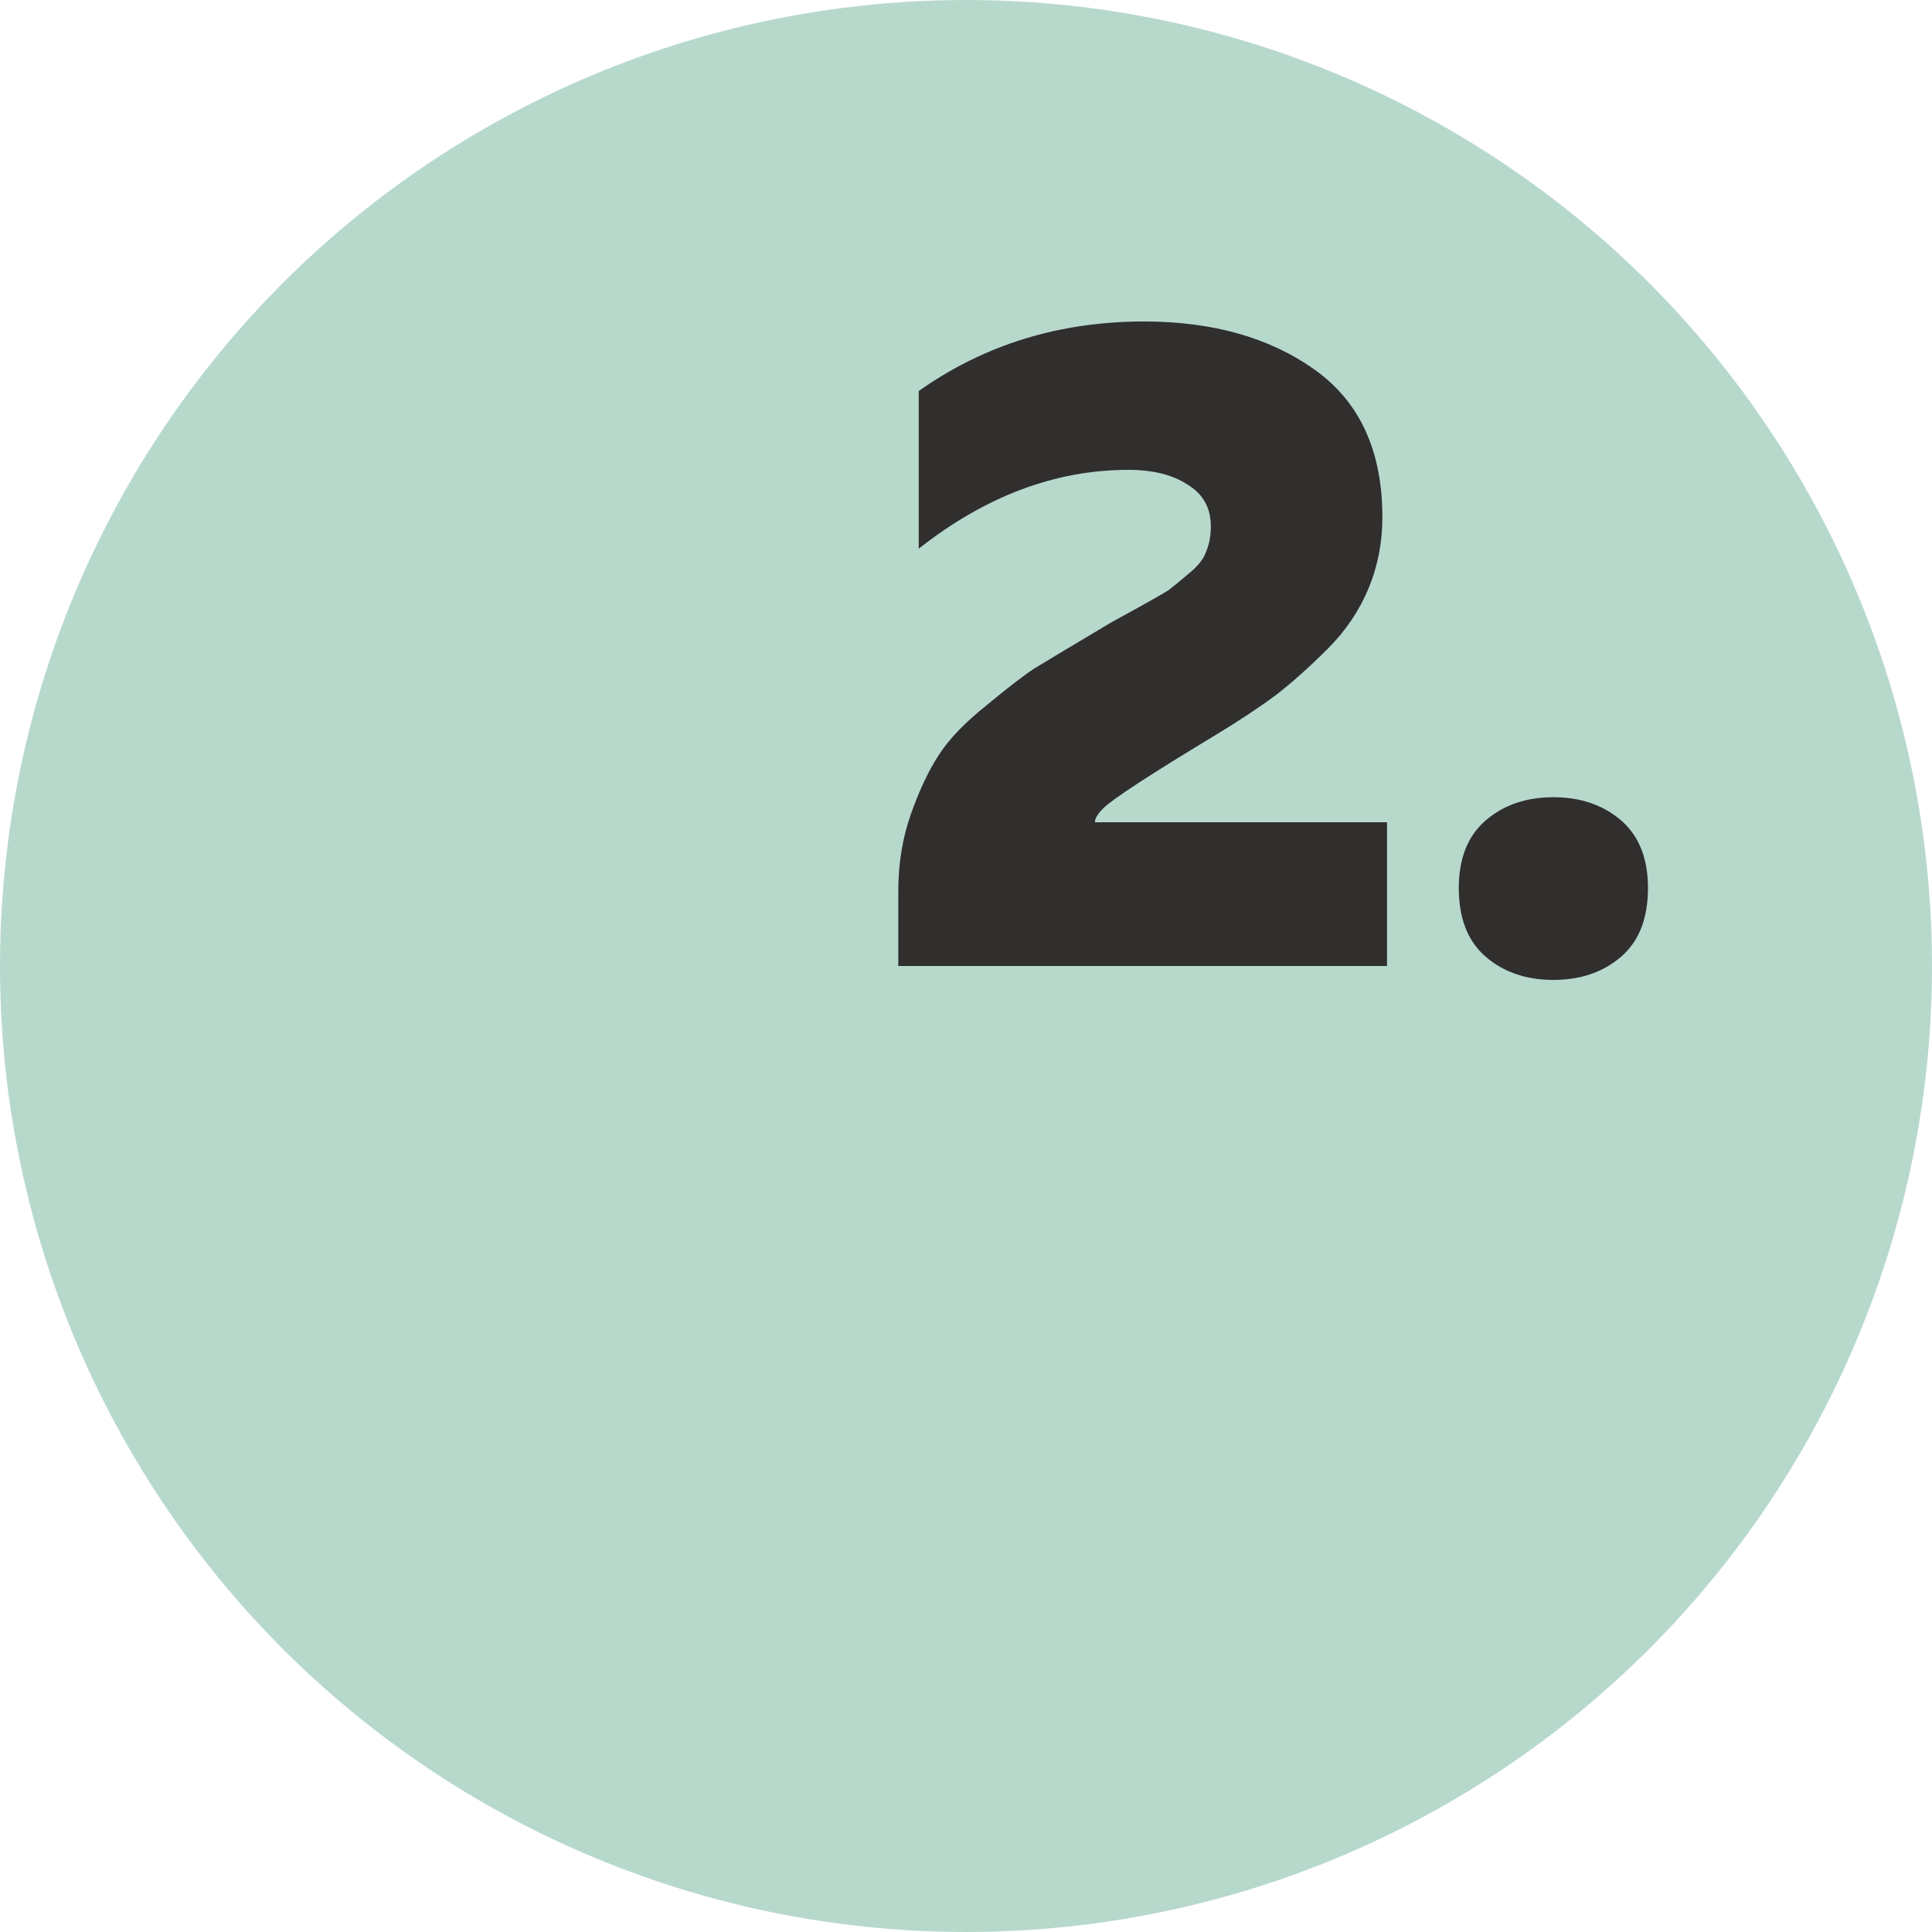
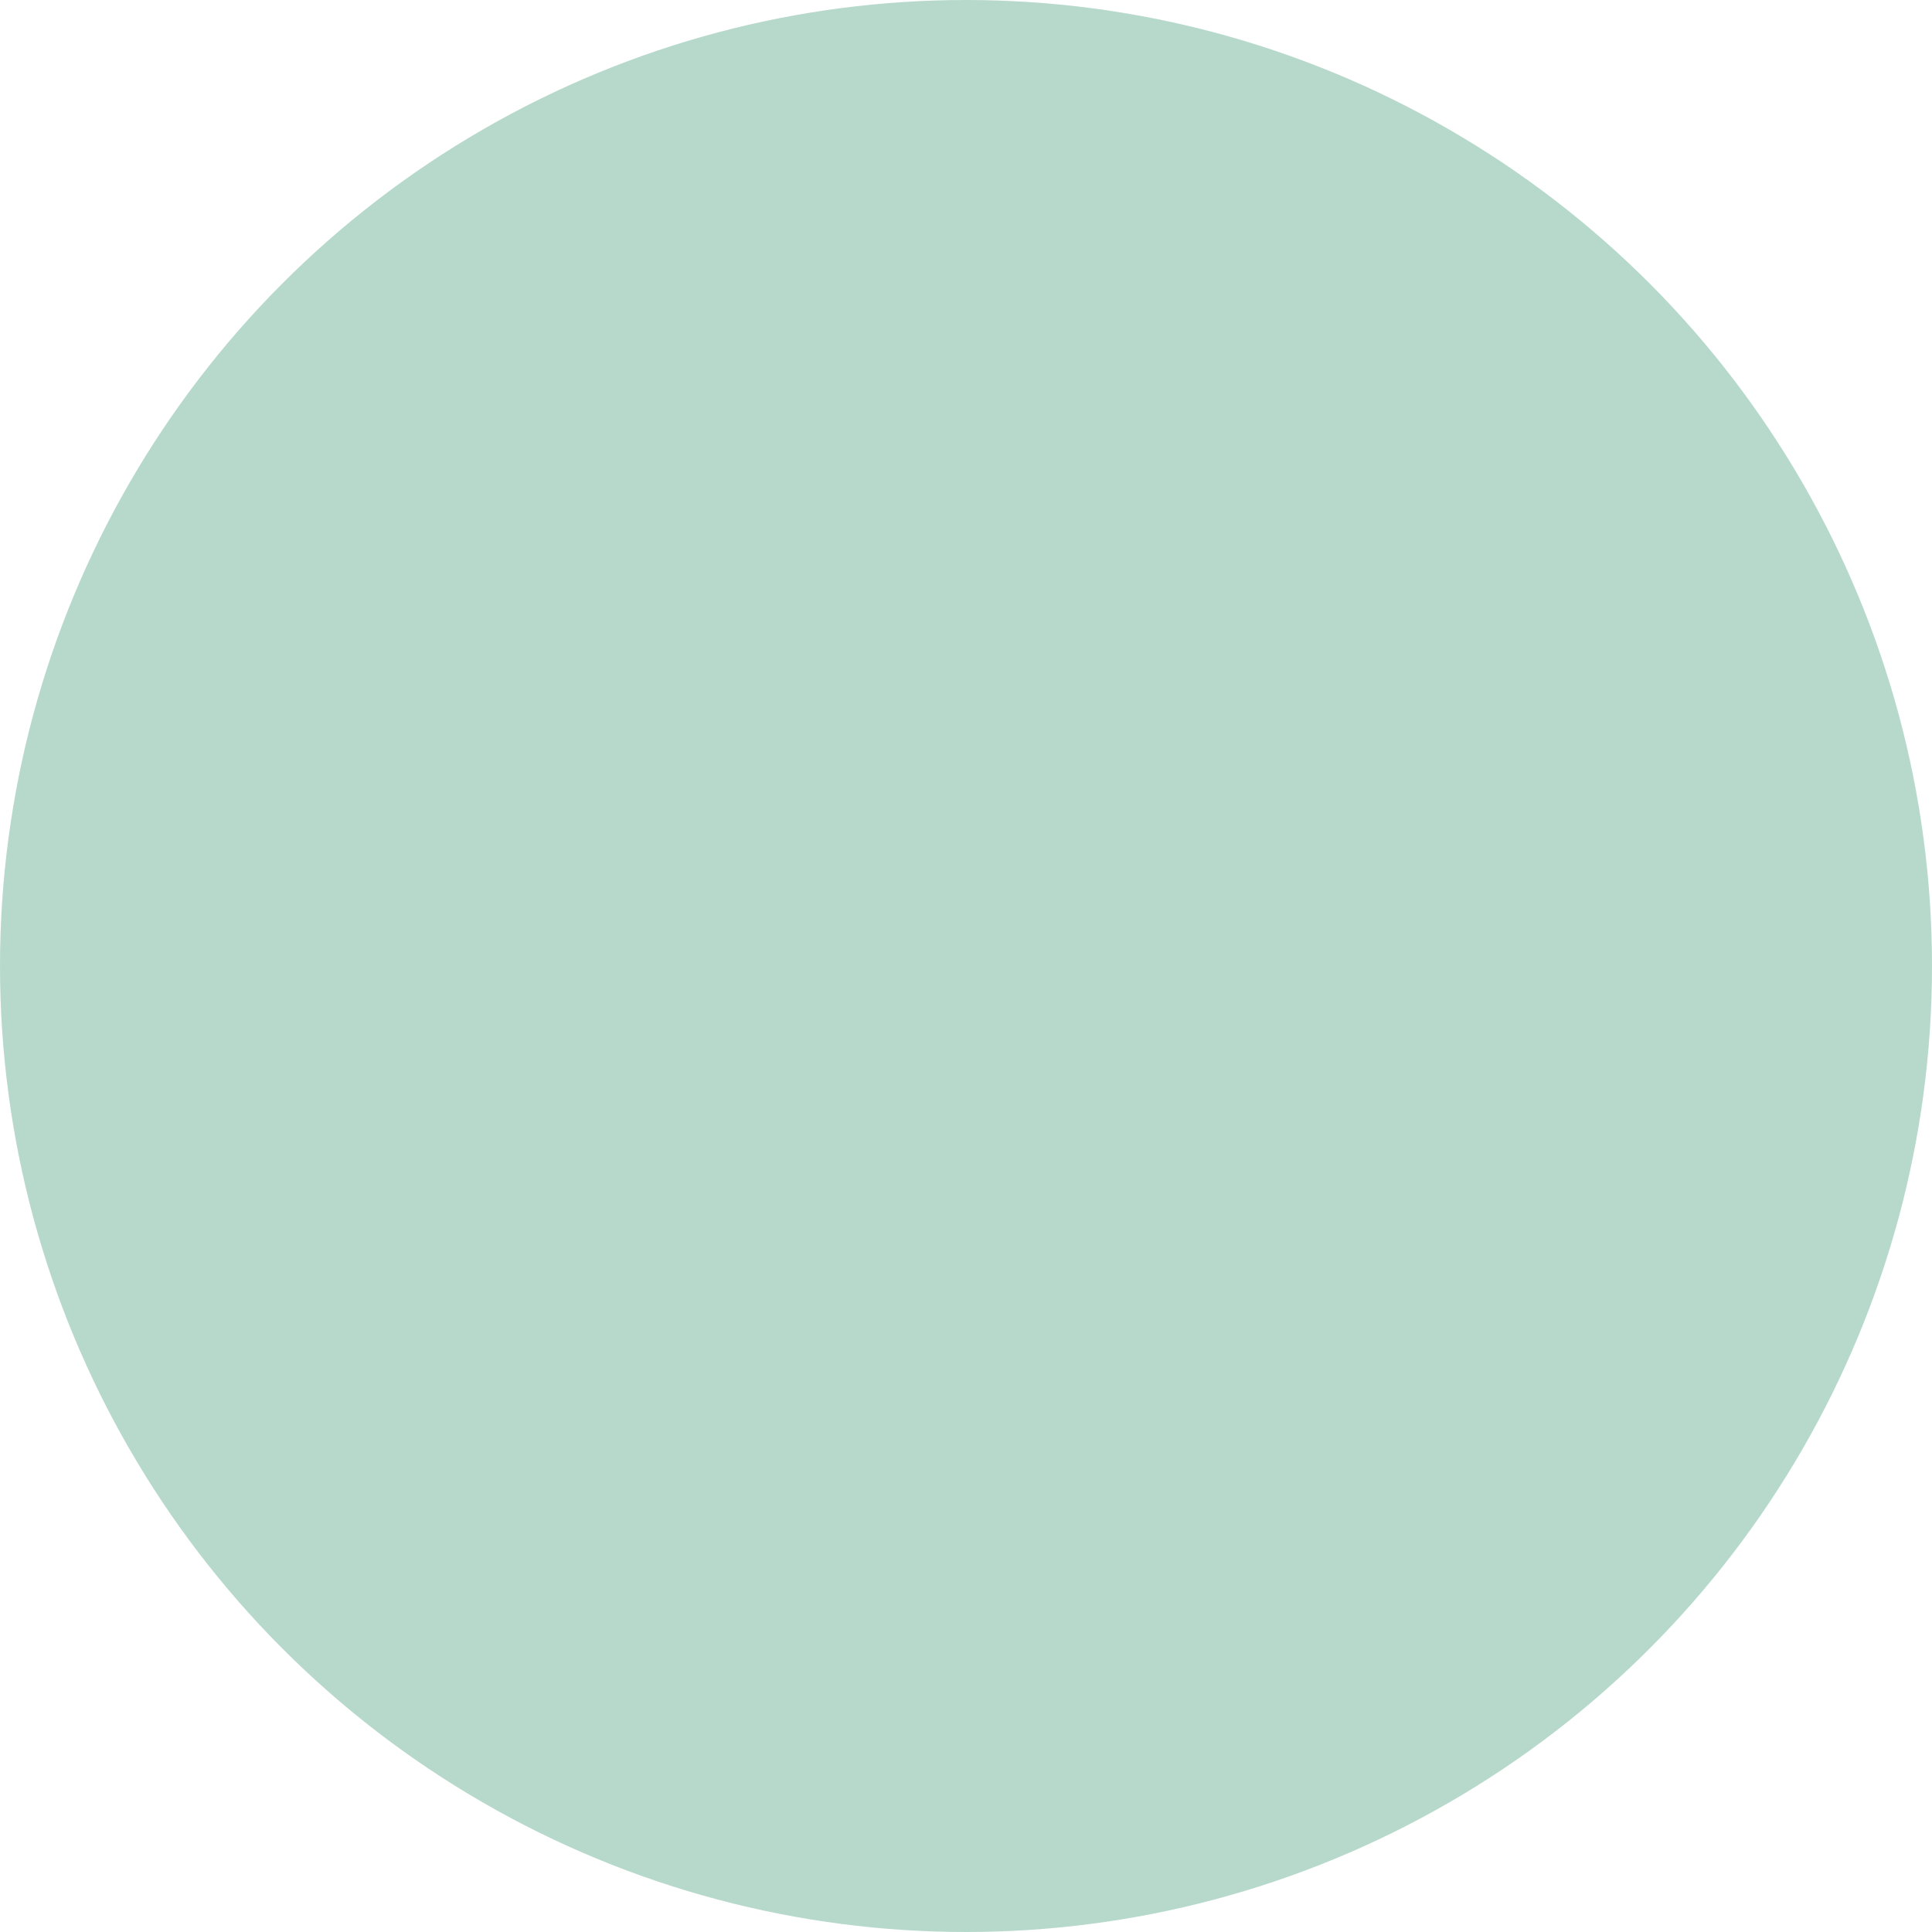
<svg xmlns="http://www.w3.org/2000/svg" width="100" height="100" viewBox="0 0 100 100" fill="none">
  <circle cx="50" cy="50" r="50" fill="#B7D9CC" />
-   <path d="M47.552 20.24C50.944 17.84 54.832 16.64 59.216 16.64C62.768 16.64 65.712 17.472 68.048 19.136C70.384 20.8 71.552 23.344 71.552 26.768C71.552 28.08 71.312 29.312 70.832 30.464C70.352 31.616 69.648 32.656 68.72 33.584C67.792 34.512 66.896 35.312 66.032 35.984C65.168 36.624 64.128 37.312 62.912 38.048C59.52 40.096 57.584 41.36 57.104 41.84C56.816 42.128 56.672 42.368 56.672 42.56H71.792V50H46.496V46.112C46.496 44.672 46.72 43.328 47.168 42.08C47.616 40.832 48.096 39.824 48.608 39.056C49.12 38.256 49.936 37.408 51.056 36.512C52.176 35.584 53.008 34.944 53.552 34.592C54.128 34.24 55.088 33.664 56.432 32.864C56.752 32.672 56.992 32.528 57.152 32.432C57.408 32.272 57.952 31.968 58.784 31.52C59.648 31.04 60.208 30.72 60.464 30.56C60.72 30.368 61.072 30.08 61.52 29.696C62 29.312 62.304 28.928 62.432 28.544C62.592 28.16 62.672 27.728 62.672 27.248C62.672 26.288 62.272 25.568 61.472 25.088C60.704 24.576 59.68 24.32 58.4 24.32C54.624 24.32 51.008 25.68 47.552 28.4V20.24ZM85.299 45.968C85.299 47.536 84.835 48.72 83.907 49.52C82.979 50.32 81.811 50.72 80.403 50.72C78.995 50.72 77.827 50.32 76.899 49.52C75.971 48.72 75.507 47.536 75.507 45.968C75.507 44.432 75.971 43.264 76.899 42.464C77.827 41.664 78.995 41.264 80.403 41.264C81.811 41.264 82.979 41.664 83.907 42.464C84.835 43.264 85.299 44.432 85.299 45.968Z" fill="#302F2E" />
</svg>